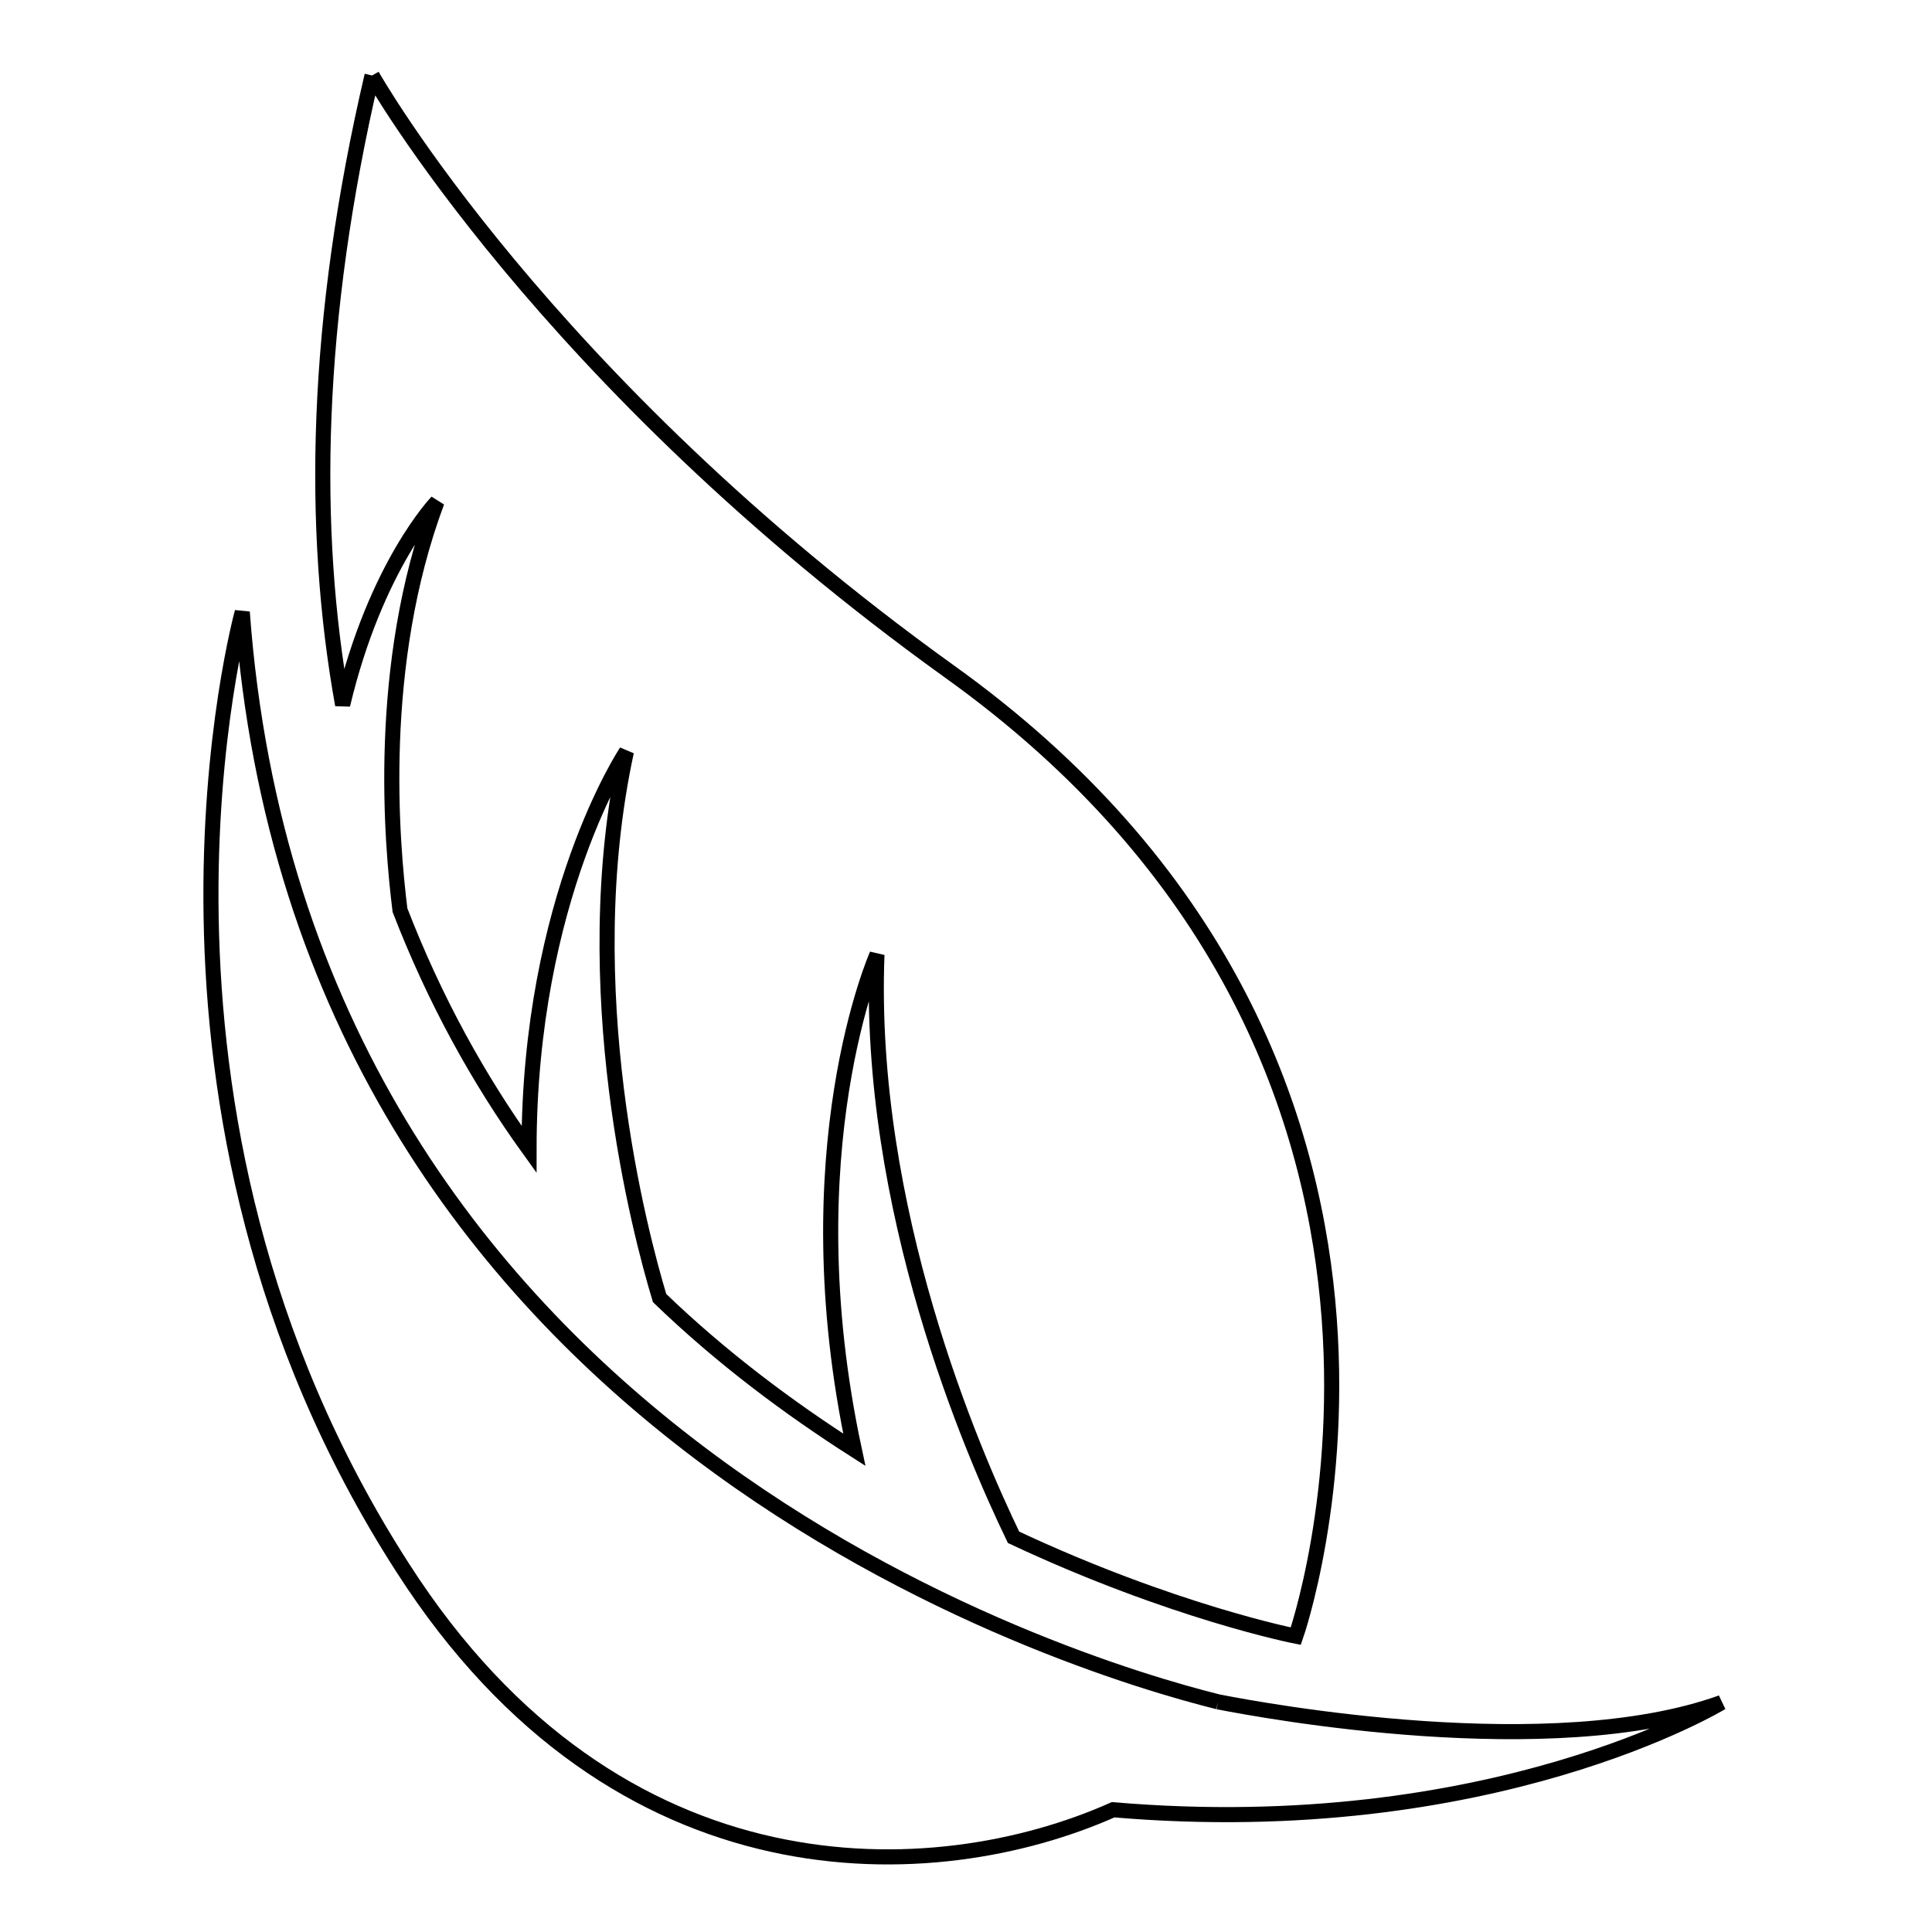
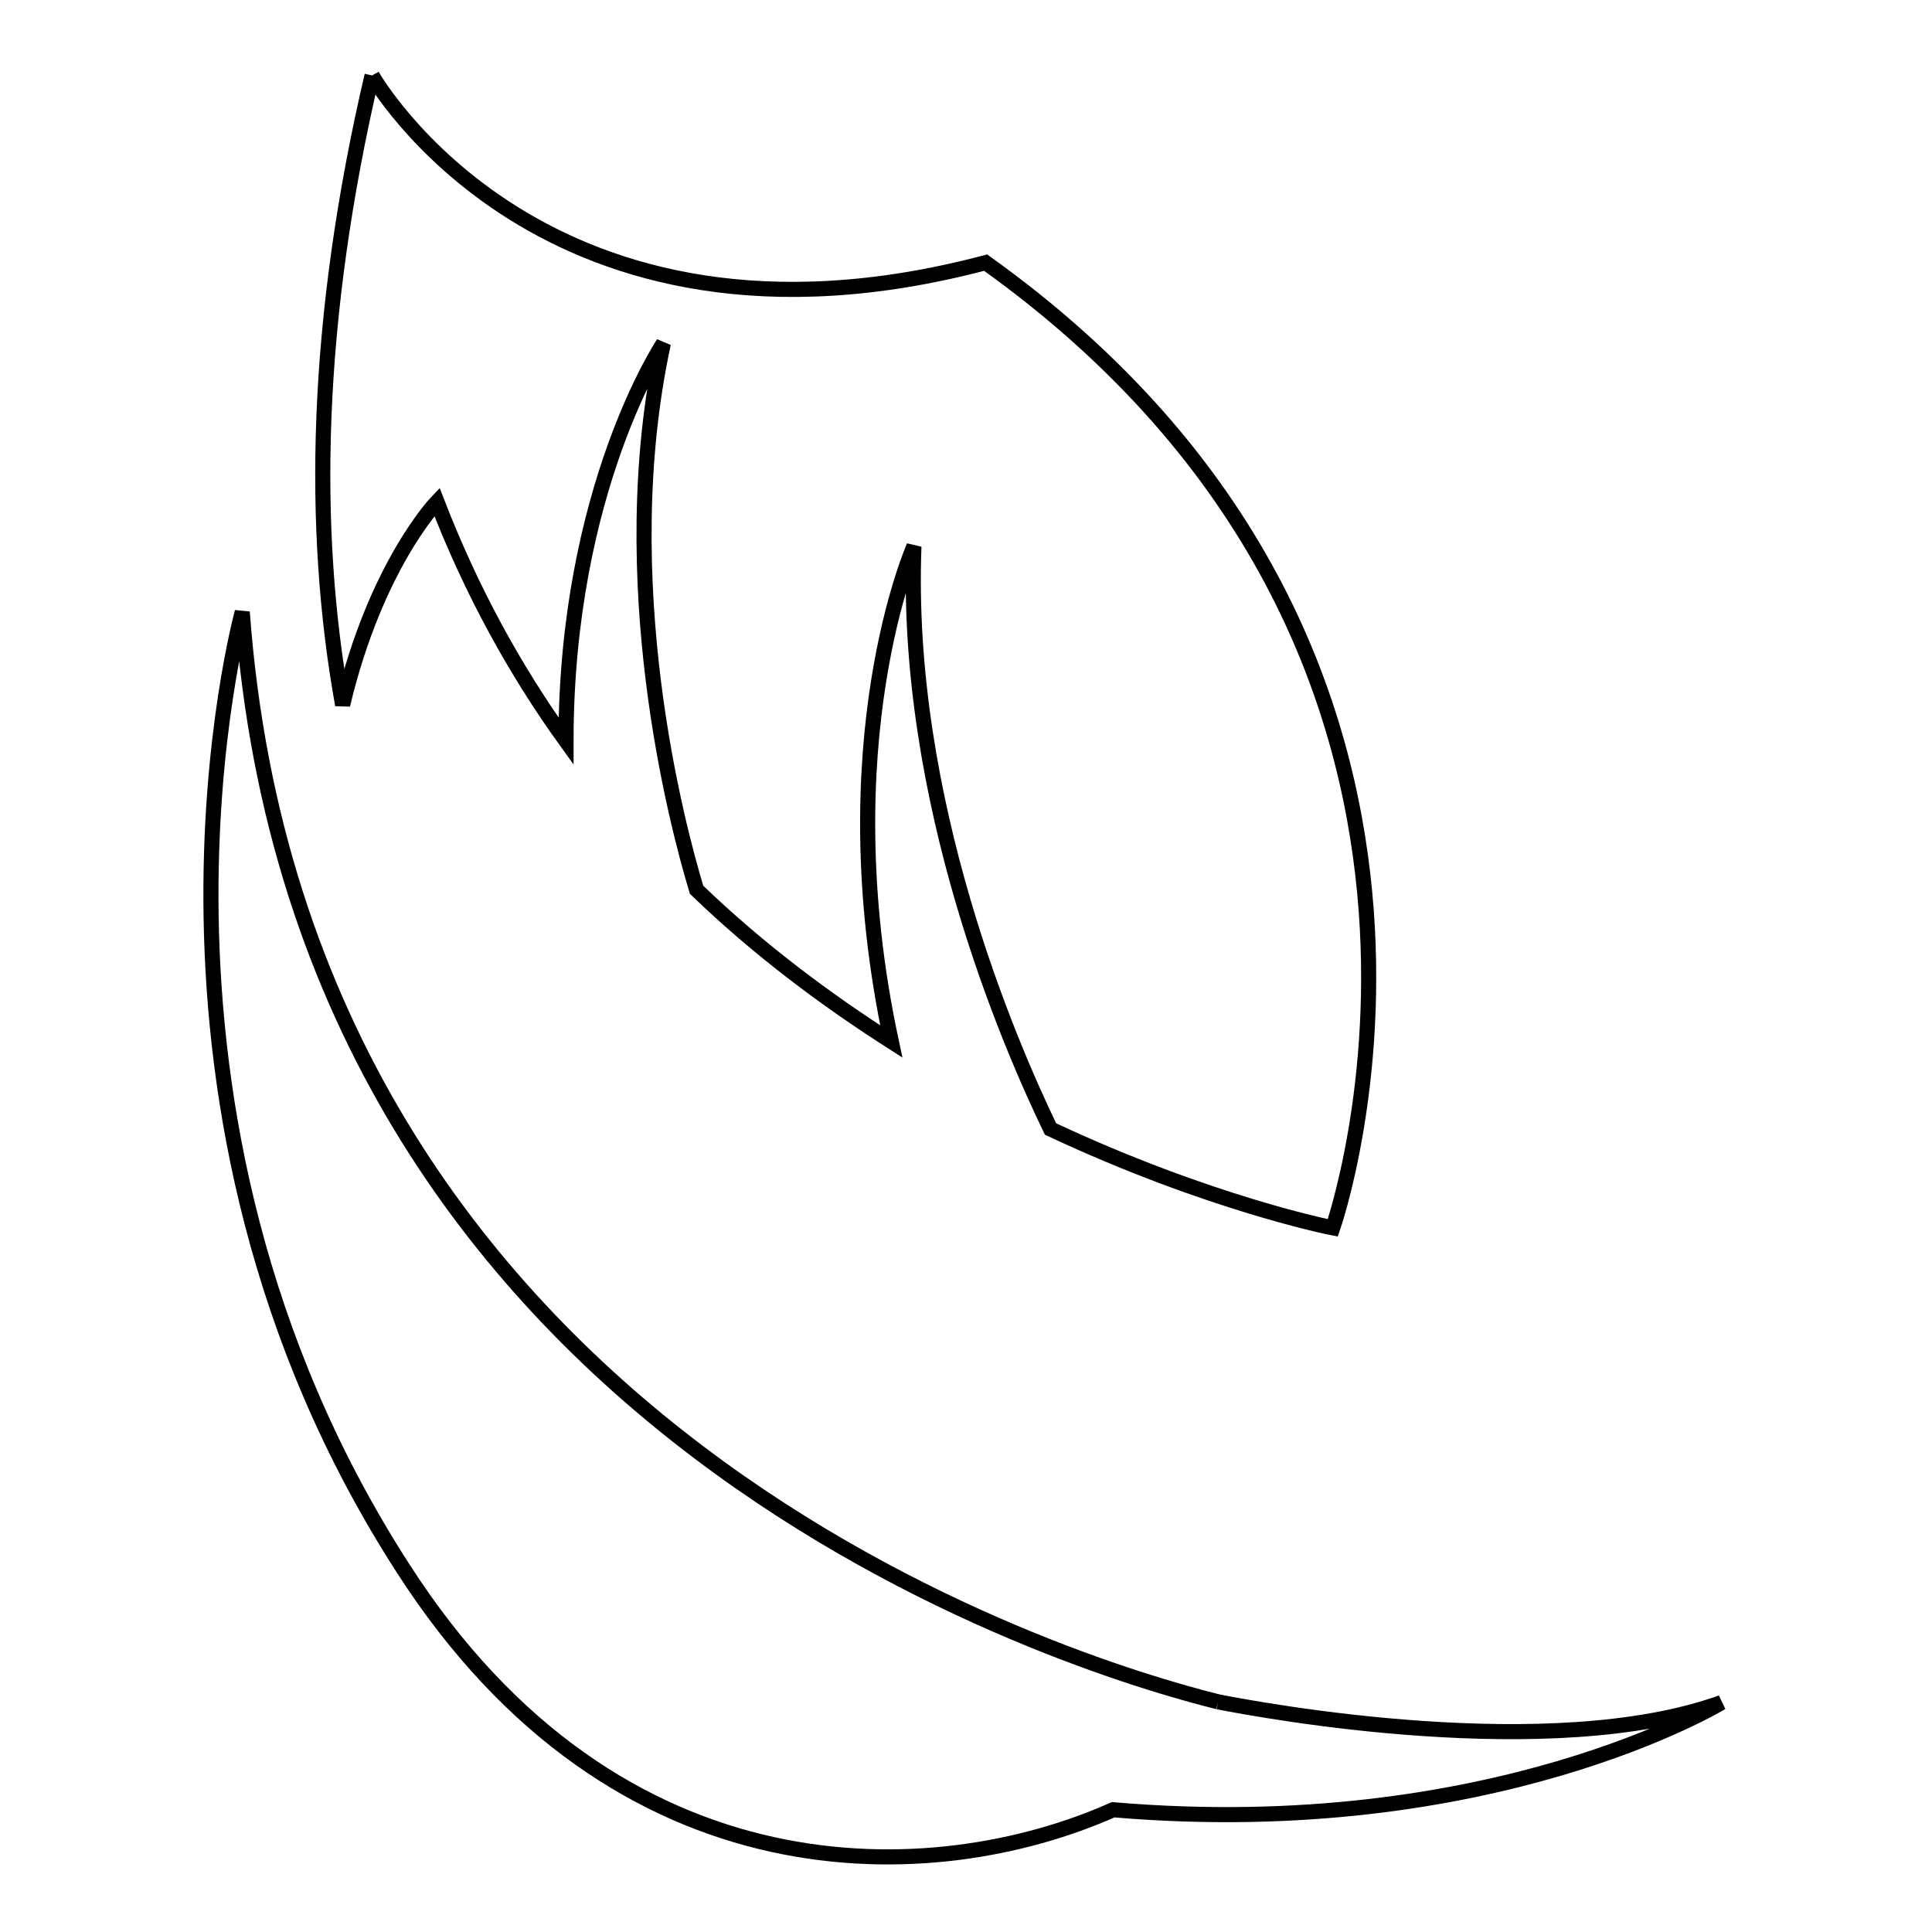
<svg xmlns="http://www.w3.org/2000/svg" version="1.1" x="0px" y="0px" viewBox="0 0 256 256" enable-background="new 0 0 256 256" xml:space="preserve">
  <g>
-     <path stroke-width="2" fill-opacity="0" stroke="#000000" d="M161.4,225.5c-19.3-4.8-121.3-35.4-129.3-144.4c0,0-18.1,65.6,21.3,126.7c28.5,44.4,70.5,42.5,94.1,32 c50.2,4.3,80.6-14.2,80.6-14.2C205.5,233.7,167.5,226.7,161.4,225.5 M49.3,10c-7.6,32.5-8.1,60.1-3.9,83.4 c4.4-18.5,12.5-26.9,12.5-26.9c-8.1,21.7-6,45.2-4.9,54.1c4.6,11.9,10.4,22.4,17.1,31.7c0-33.4,12.9-52.7,12.9-52.7 c-6.8,31.4,1.8,63.8,4.4,72.4c8.3,8,17.2,14.6,25.8,20.1c-8.5-39.7,3-65.6,3-65.6c-1.3,33.7,12.6,65.8,18.1,77.2 c21.1,9.9,37.4,13.1,37.4,13.1s26.6-76-46-127.9C72,50.3,49.3,10,49.3,10" />
+     <path stroke-width="2" fill-opacity="0" stroke="#000000" d="M161.4,225.5c-19.3-4.8-121.3-35.4-129.3-144.4c0,0-18.1,65.6,21.3,126.7c28.5,44.4,70.5,42.5,94.1,32 c50.2,4.3,80.6-14.2,80.6-14.2C205.5,233.7,167.5,226.7,161.4,225.5 M49.3,10c-7.6,32.5-8.1,60.1-3.9,83.4 c4.4-18.5,12.5-26.9,12.5-26.9c4.6,11.9,10.4,22.4,17.1,31.7c0-33.4,12.9-52.7,12.9-52.7 c-6.8,31.4,1.8,63.8,4.4,72.4c8.3,8,17.2,14.6,25.8,20.1c-8.5-39.7,3-65.6,3-65.6c-1.3,33.7,12.6,65.8,18.1,77.2 c21.1,9.9,37.4,13.1,37.4,13.1s26.6-76-46-127.9C72,50.3,49.3,10,49.3,10" />
  </g>
</svg>